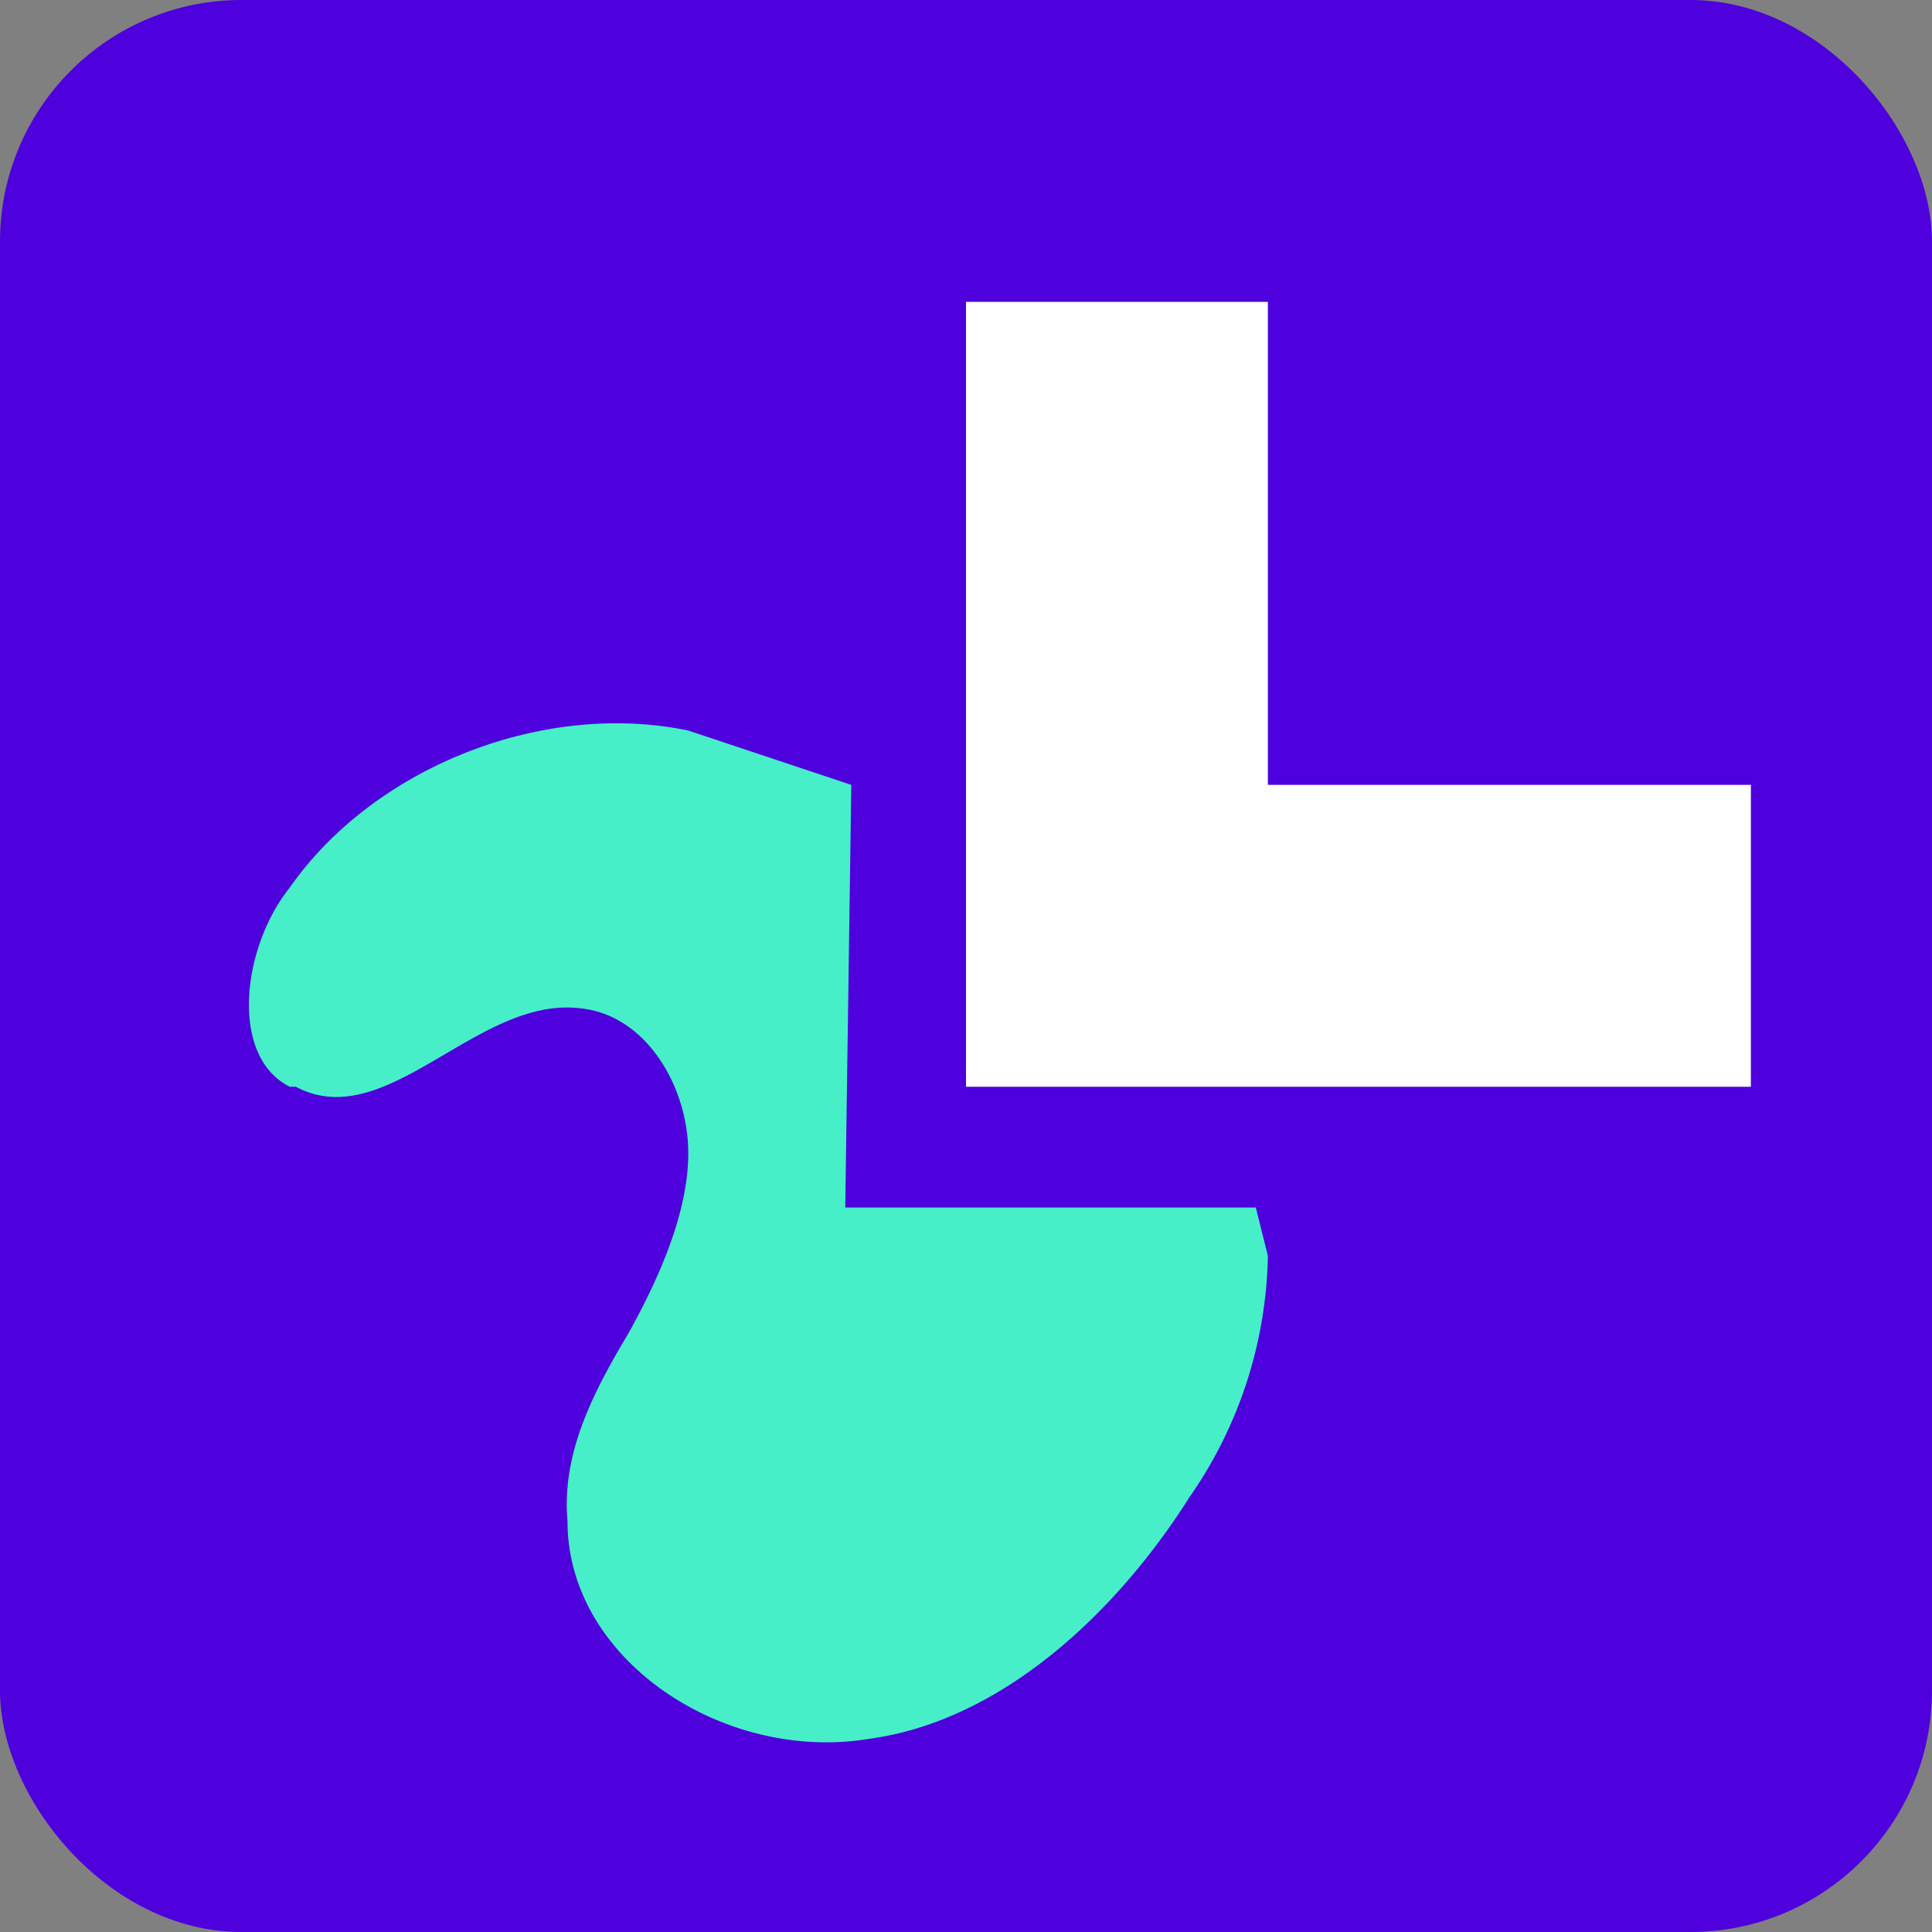
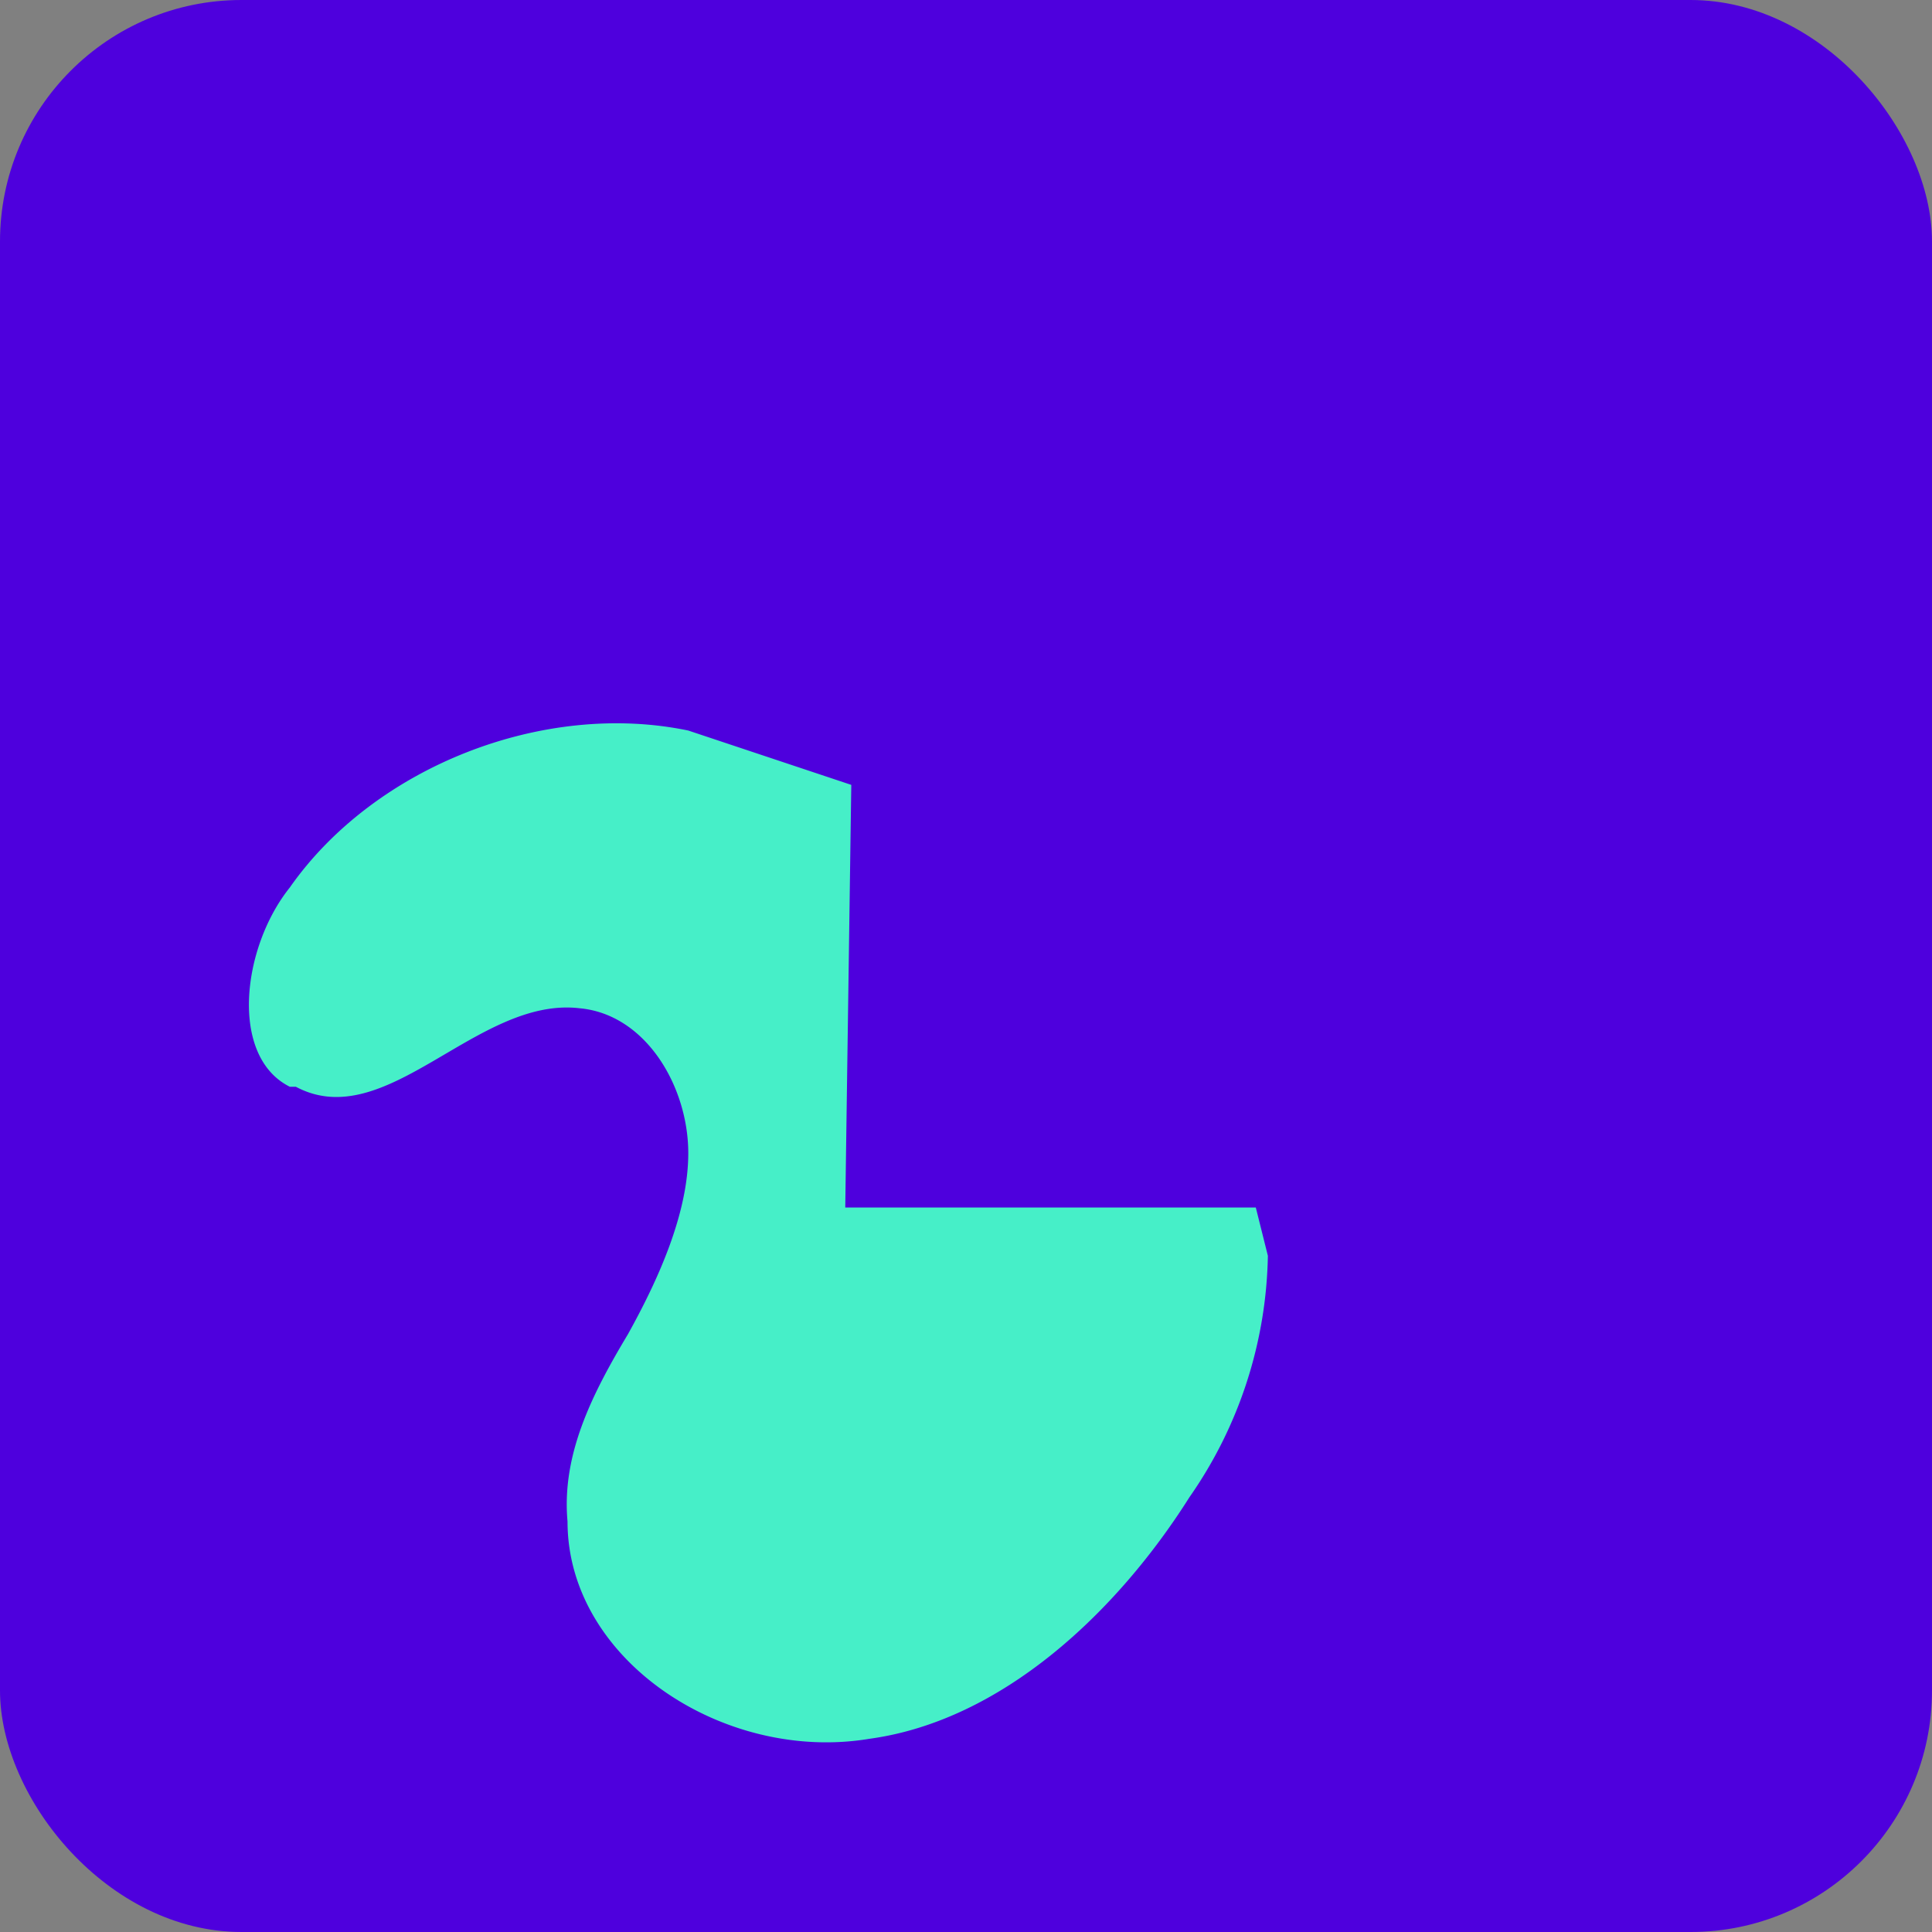
<svg xmlns="http://www.w3.org/2000/svg" fill="none" viewBox="0 0 32 32">
  <rect x="0" y="0" width="32" height="32" fill="#808080" stroke="none" />
  <g clip-path="url(#clip0_4148_11960)">
    <path fill="#4E00DD" d="M0 0h128v128H0z" />
    <path fill="#46EFC8" d="M4.9 18c1.5.8 3-1.5 4.7-1.3 1.1.1 1.8 1.3 1.8 2.4 0 1-.5 2.1-1 3-.6 1-1.1 2-1 3.1 0 2.3 2.6 4 5 3.6 2.2-.3 4.1-2.1 5.3-4a7.2 7.2 0 0 0 1.3-4l-.2-.8H14l.1-7-2.7-.9c-2.4-.5-5.2.6-6.6 2.6-.8 1-1 2.8 0 3.3Z" />
-     <path fill="#fff" d="M21 13V5h-5v13h13v-5h-8Z" />
  </g>
  <defs>
    <clipPath id="clip0_4148_11960">
      <rect width="32" height="32" fill="#fff" rx="4" />
    </clipPath>
  </defs>
</svg>